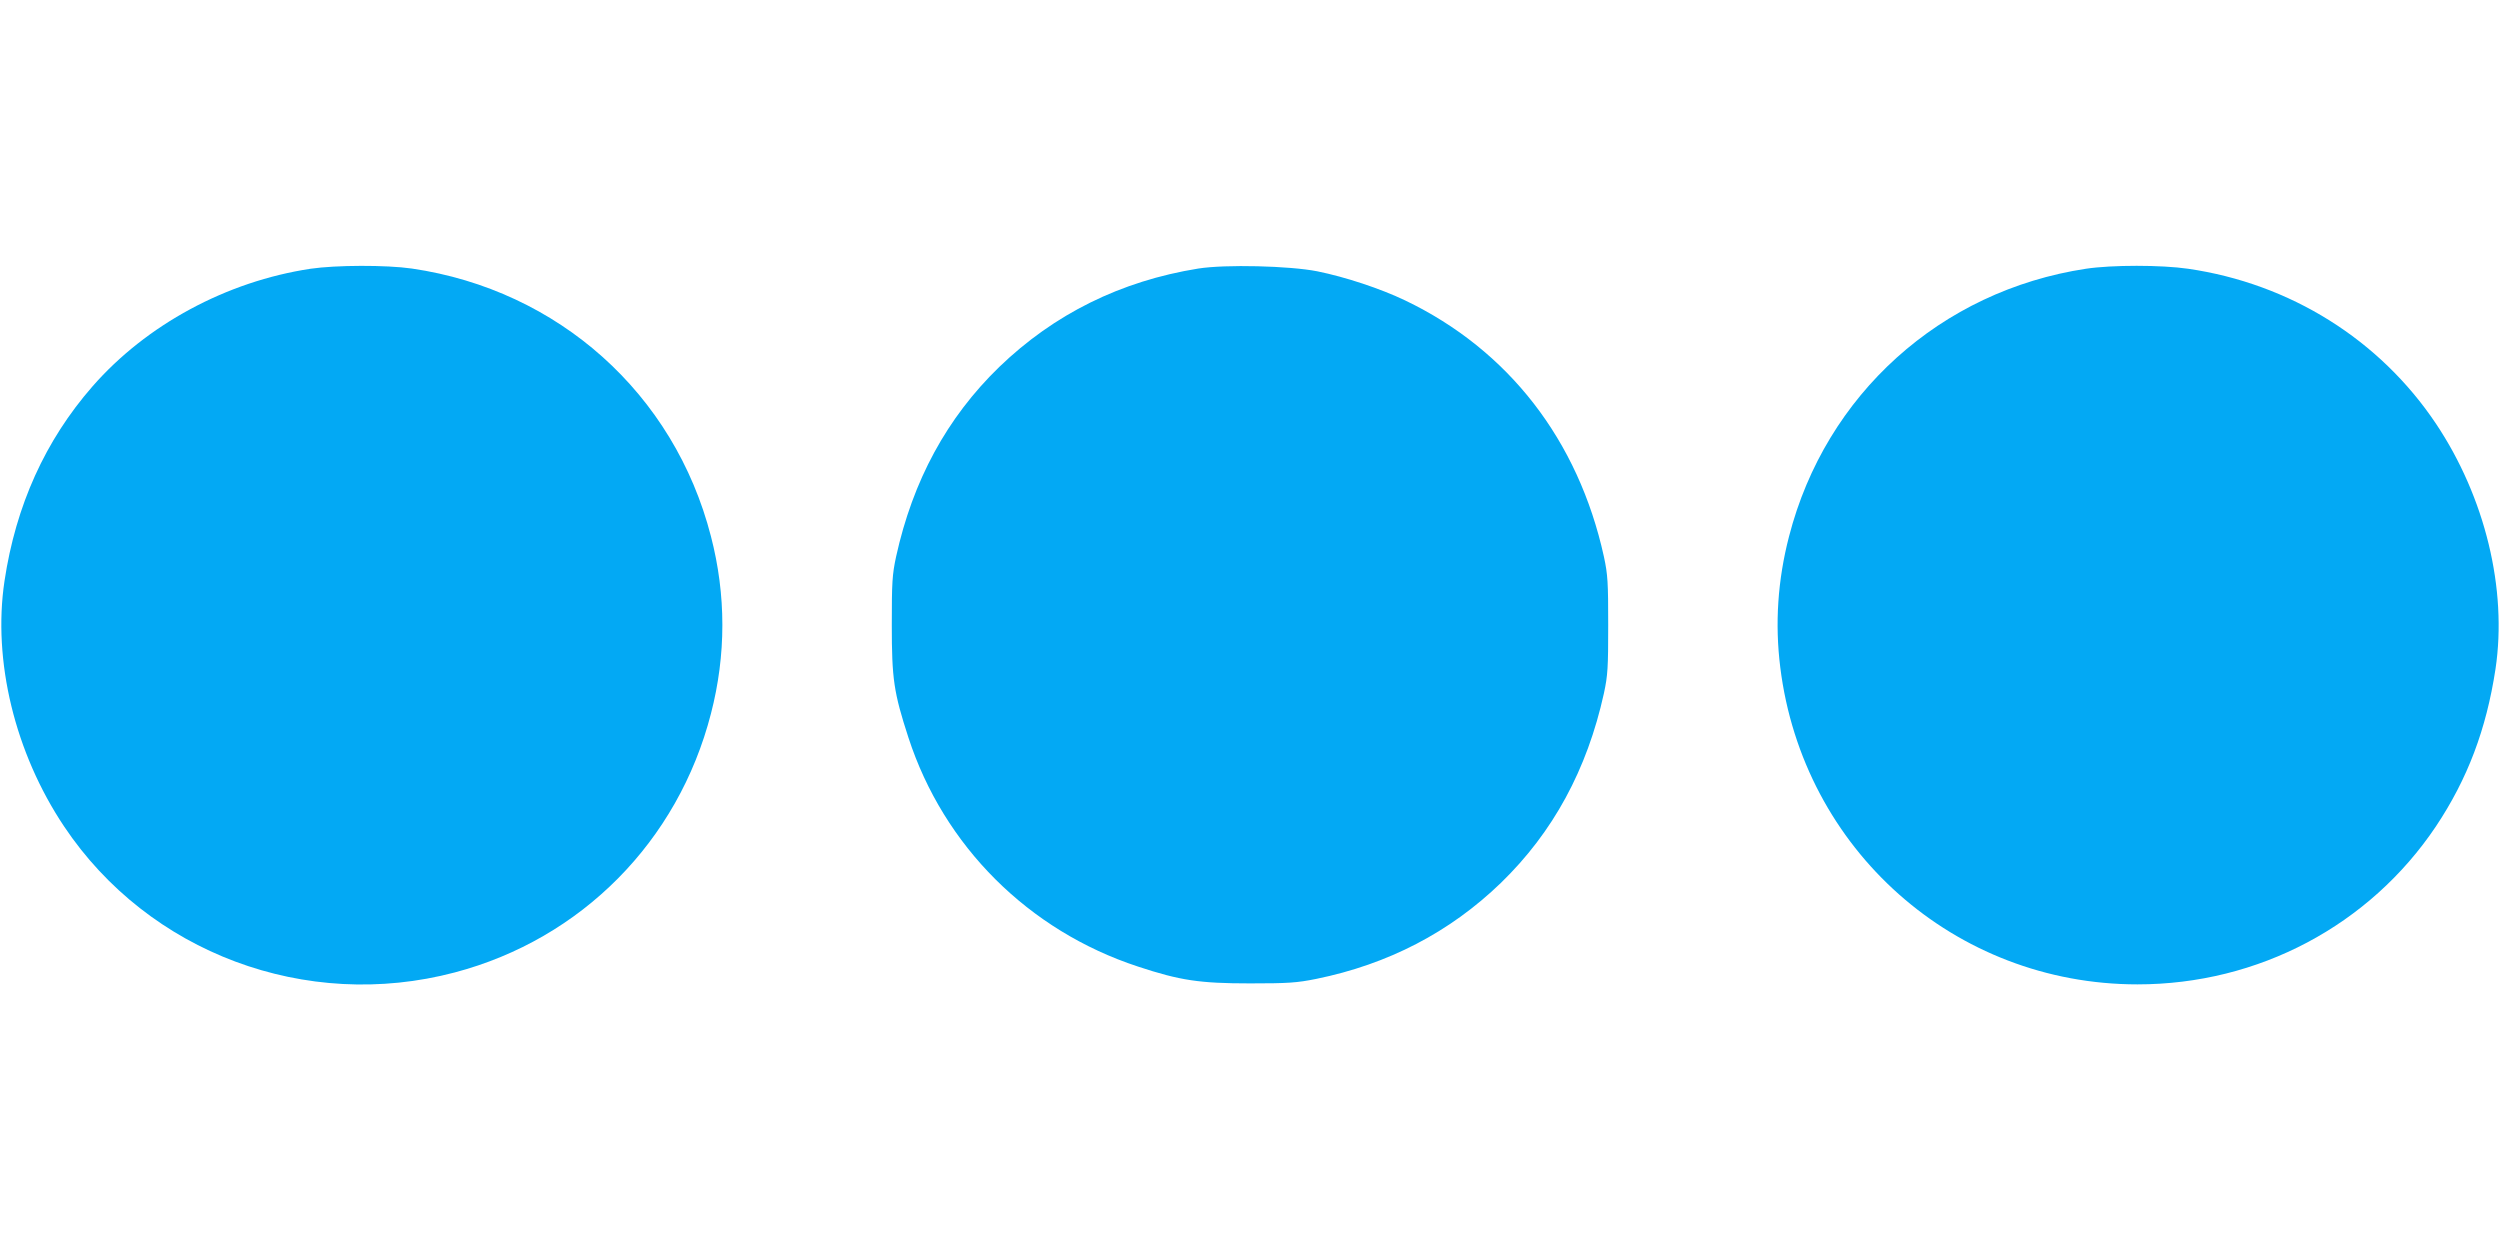
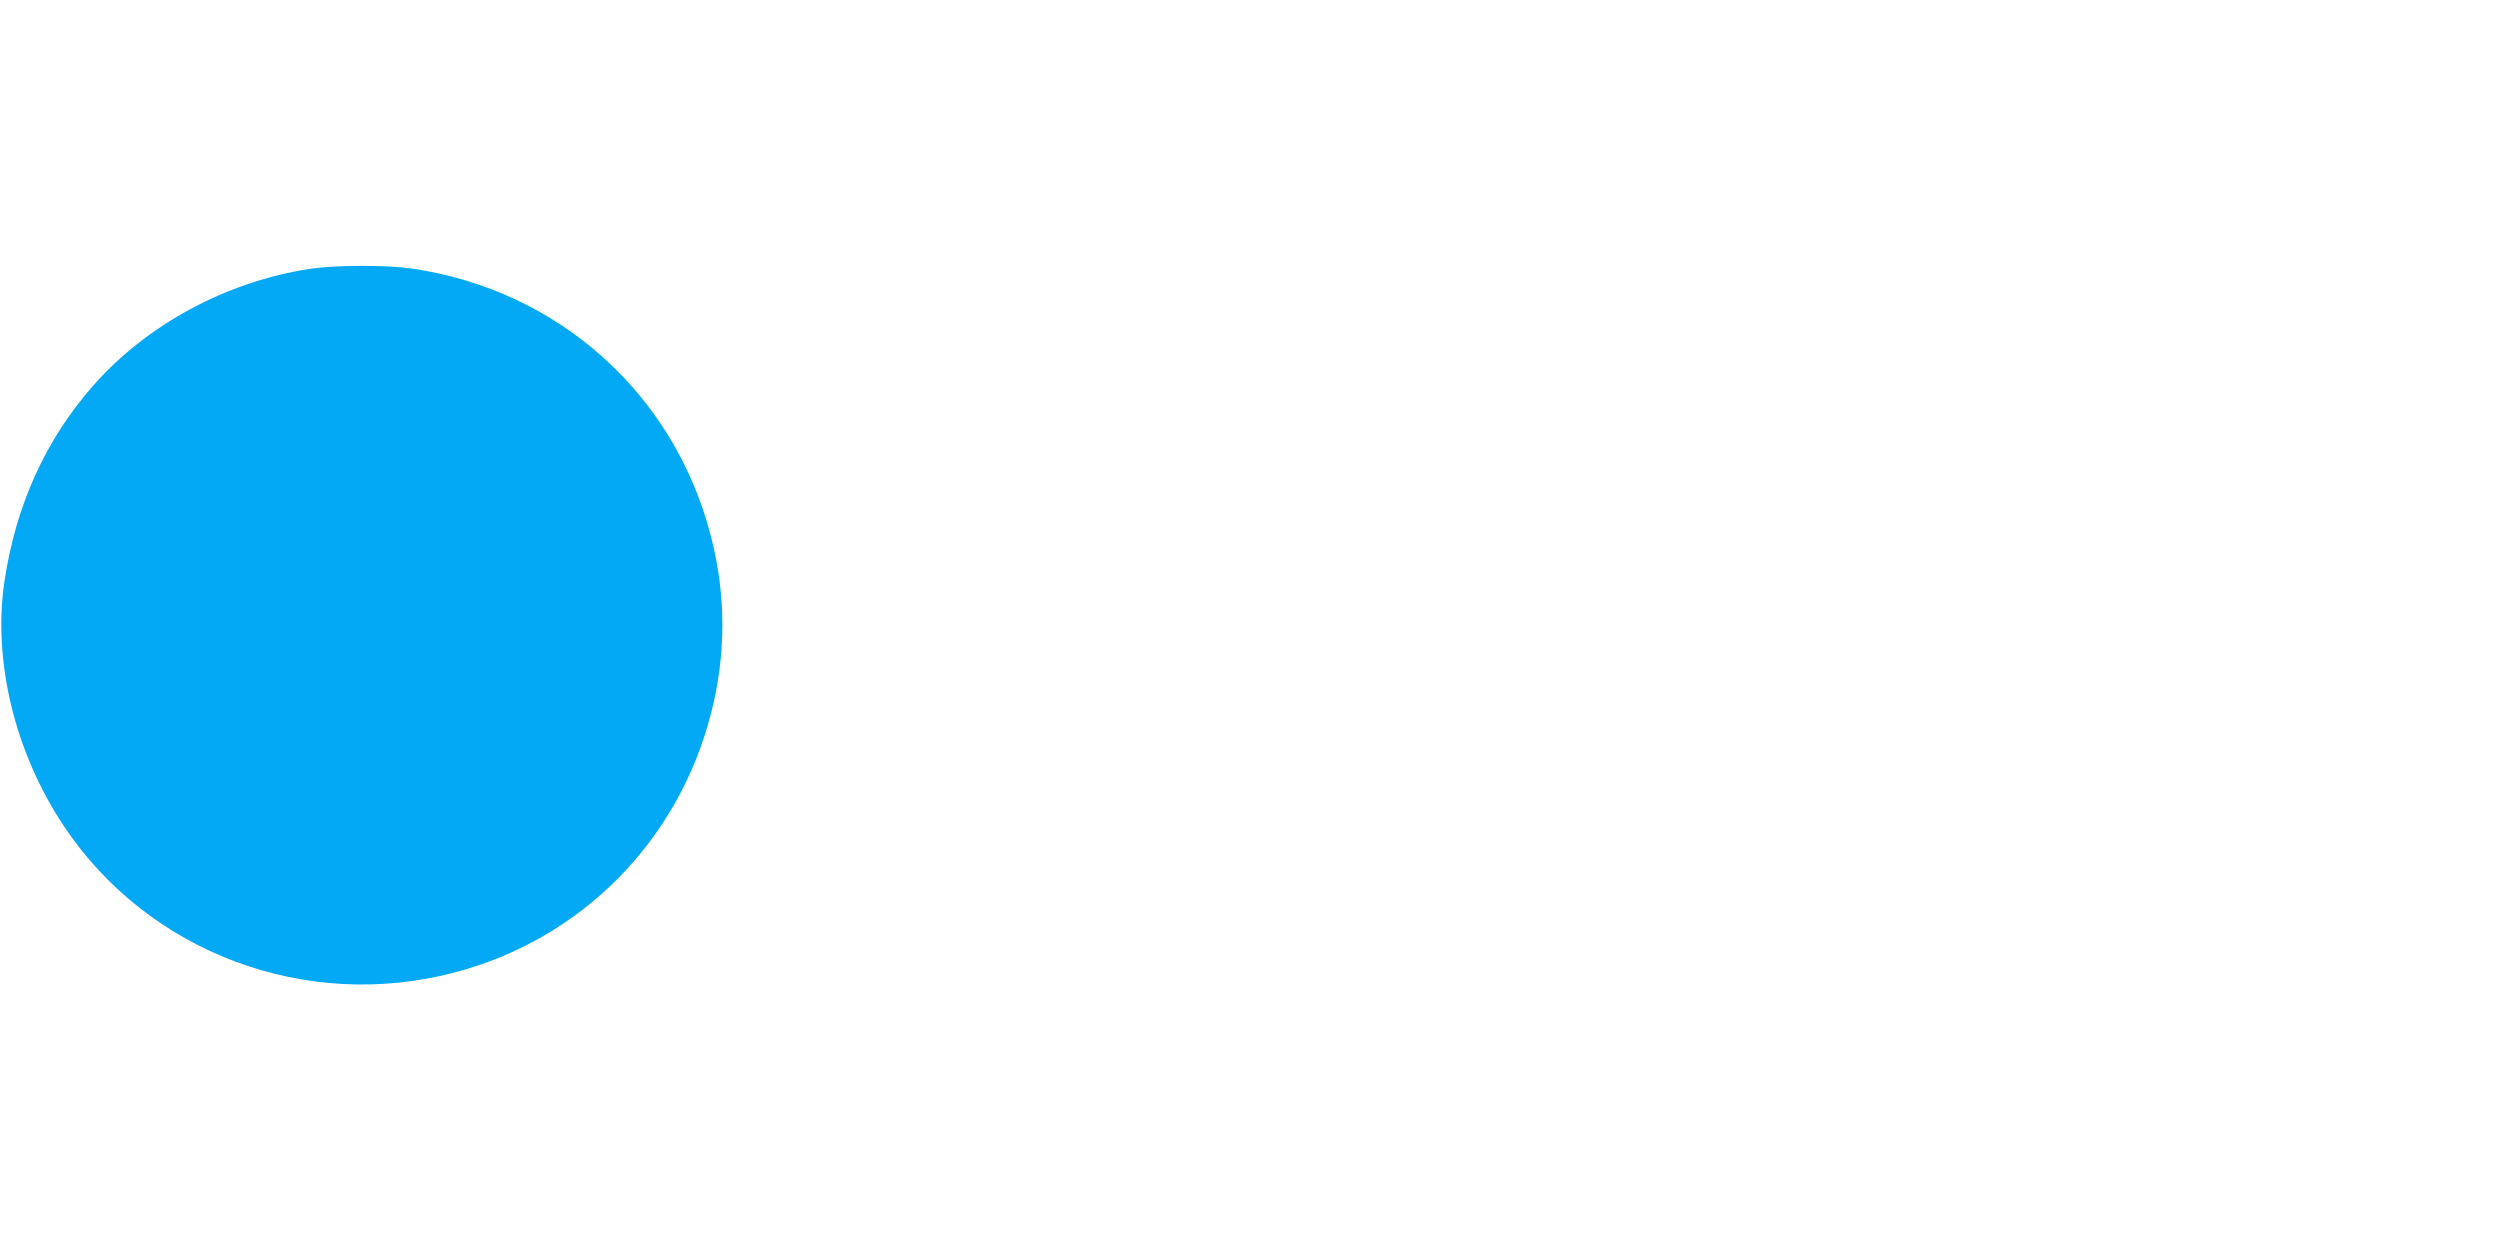
<svg xmlns="http://www.w3.org/2000/svg" version="1.0" width="1280pt" height="640pt" viewBox="0 0 1280 640" preserveAspectRatio="xMidYMid meet">
  <g transform="translate(0,640) scale(0.1,-0.1)" fill="#03a9f4" stroke="none">
-     <path d="M1590 5024 c-430 -65 -840 -286 -1117 -603 -241 -276 -392 -609 -450 -996 -61 -408 53 -879 305 -1256 433 -648 1239 -949 2000 -748 648 171 1144 671 1312 1325 78 300 78 608 0 908 -188 731 -781 1261 -1531 1371 -132 19 -389 18 -519 -1z" />
-     <path d="M6135 5025 c-397 -64 -738 -233 -1019 -504 -268 -260 -442 -581 -528 -971 -20 -93 -22 -132 -22 -350 0 -277 10 -345 85 -576 181 -556 615 -989 1176 -1173 215 -71 315 -86 573 -86 195 0 240 3 339 23 368 75 684 239 945 491 268 260 442 581 528 971 20 93 22 132 22 350 0 218 -2 257 -22 350 -131 596 -488 1058 -1018 1312 -125 60 -306 120 -450 149 -142 28 -470 36 -609 14z" />
-     <path d="M10680 5024 c-744 -113 -1333 -644 -1520 -1370 -58 -223 -73 -447 -45 -671 116 -933 893 -1623 1829 -1623 619 0 1188 302 1528 809 162 243 258 497 305 806 61 408 -53 879 -305 1256 -288 430 -746 717 -1269 793 -137 20 -391 20 -523 0z" />
+     <path d="M1590 5024 c-430 -65 -840 -286 -1117 -603 -241 -276 -392 -609 -450 -996 -61 -408 53 -879 305 -1256 433 -648 1239 -949 2000 -748 648 171 1144 671 1312 1325 78 300 78 608 0 908 -188 731 -781 1261 -1531 1371 -132 19 -389 18 -519 -1" />
  </g>
</svg>